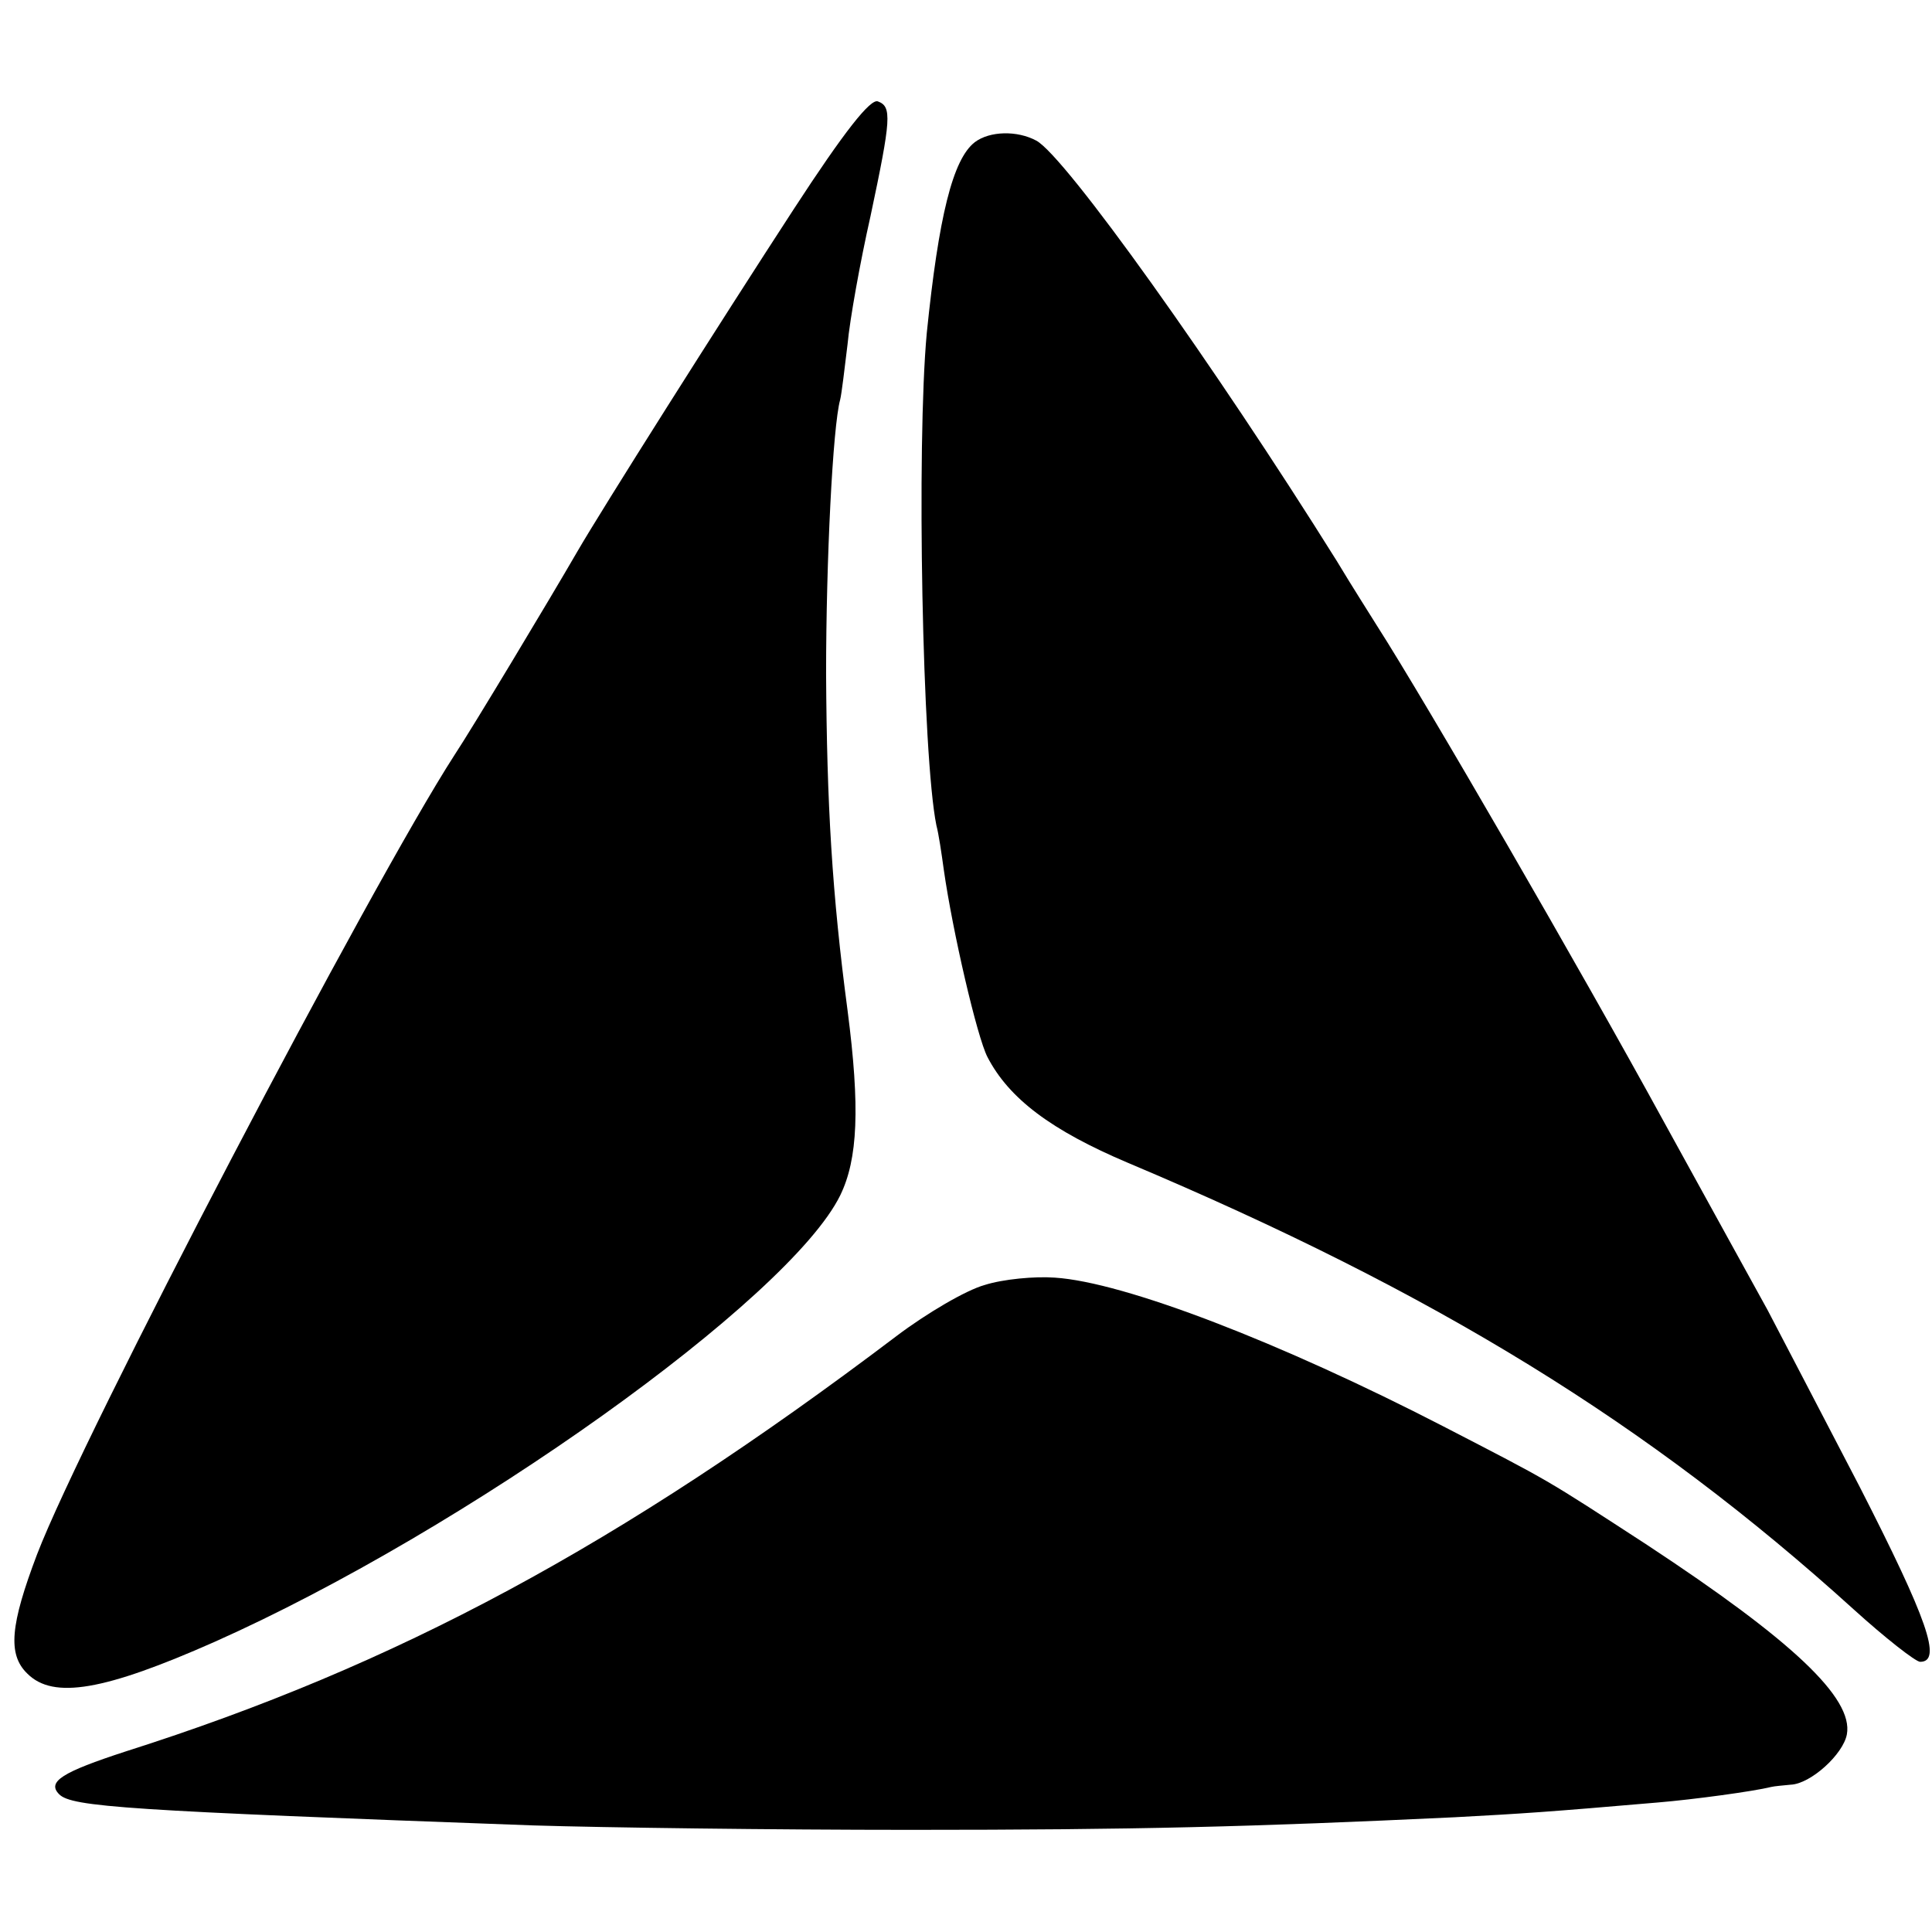
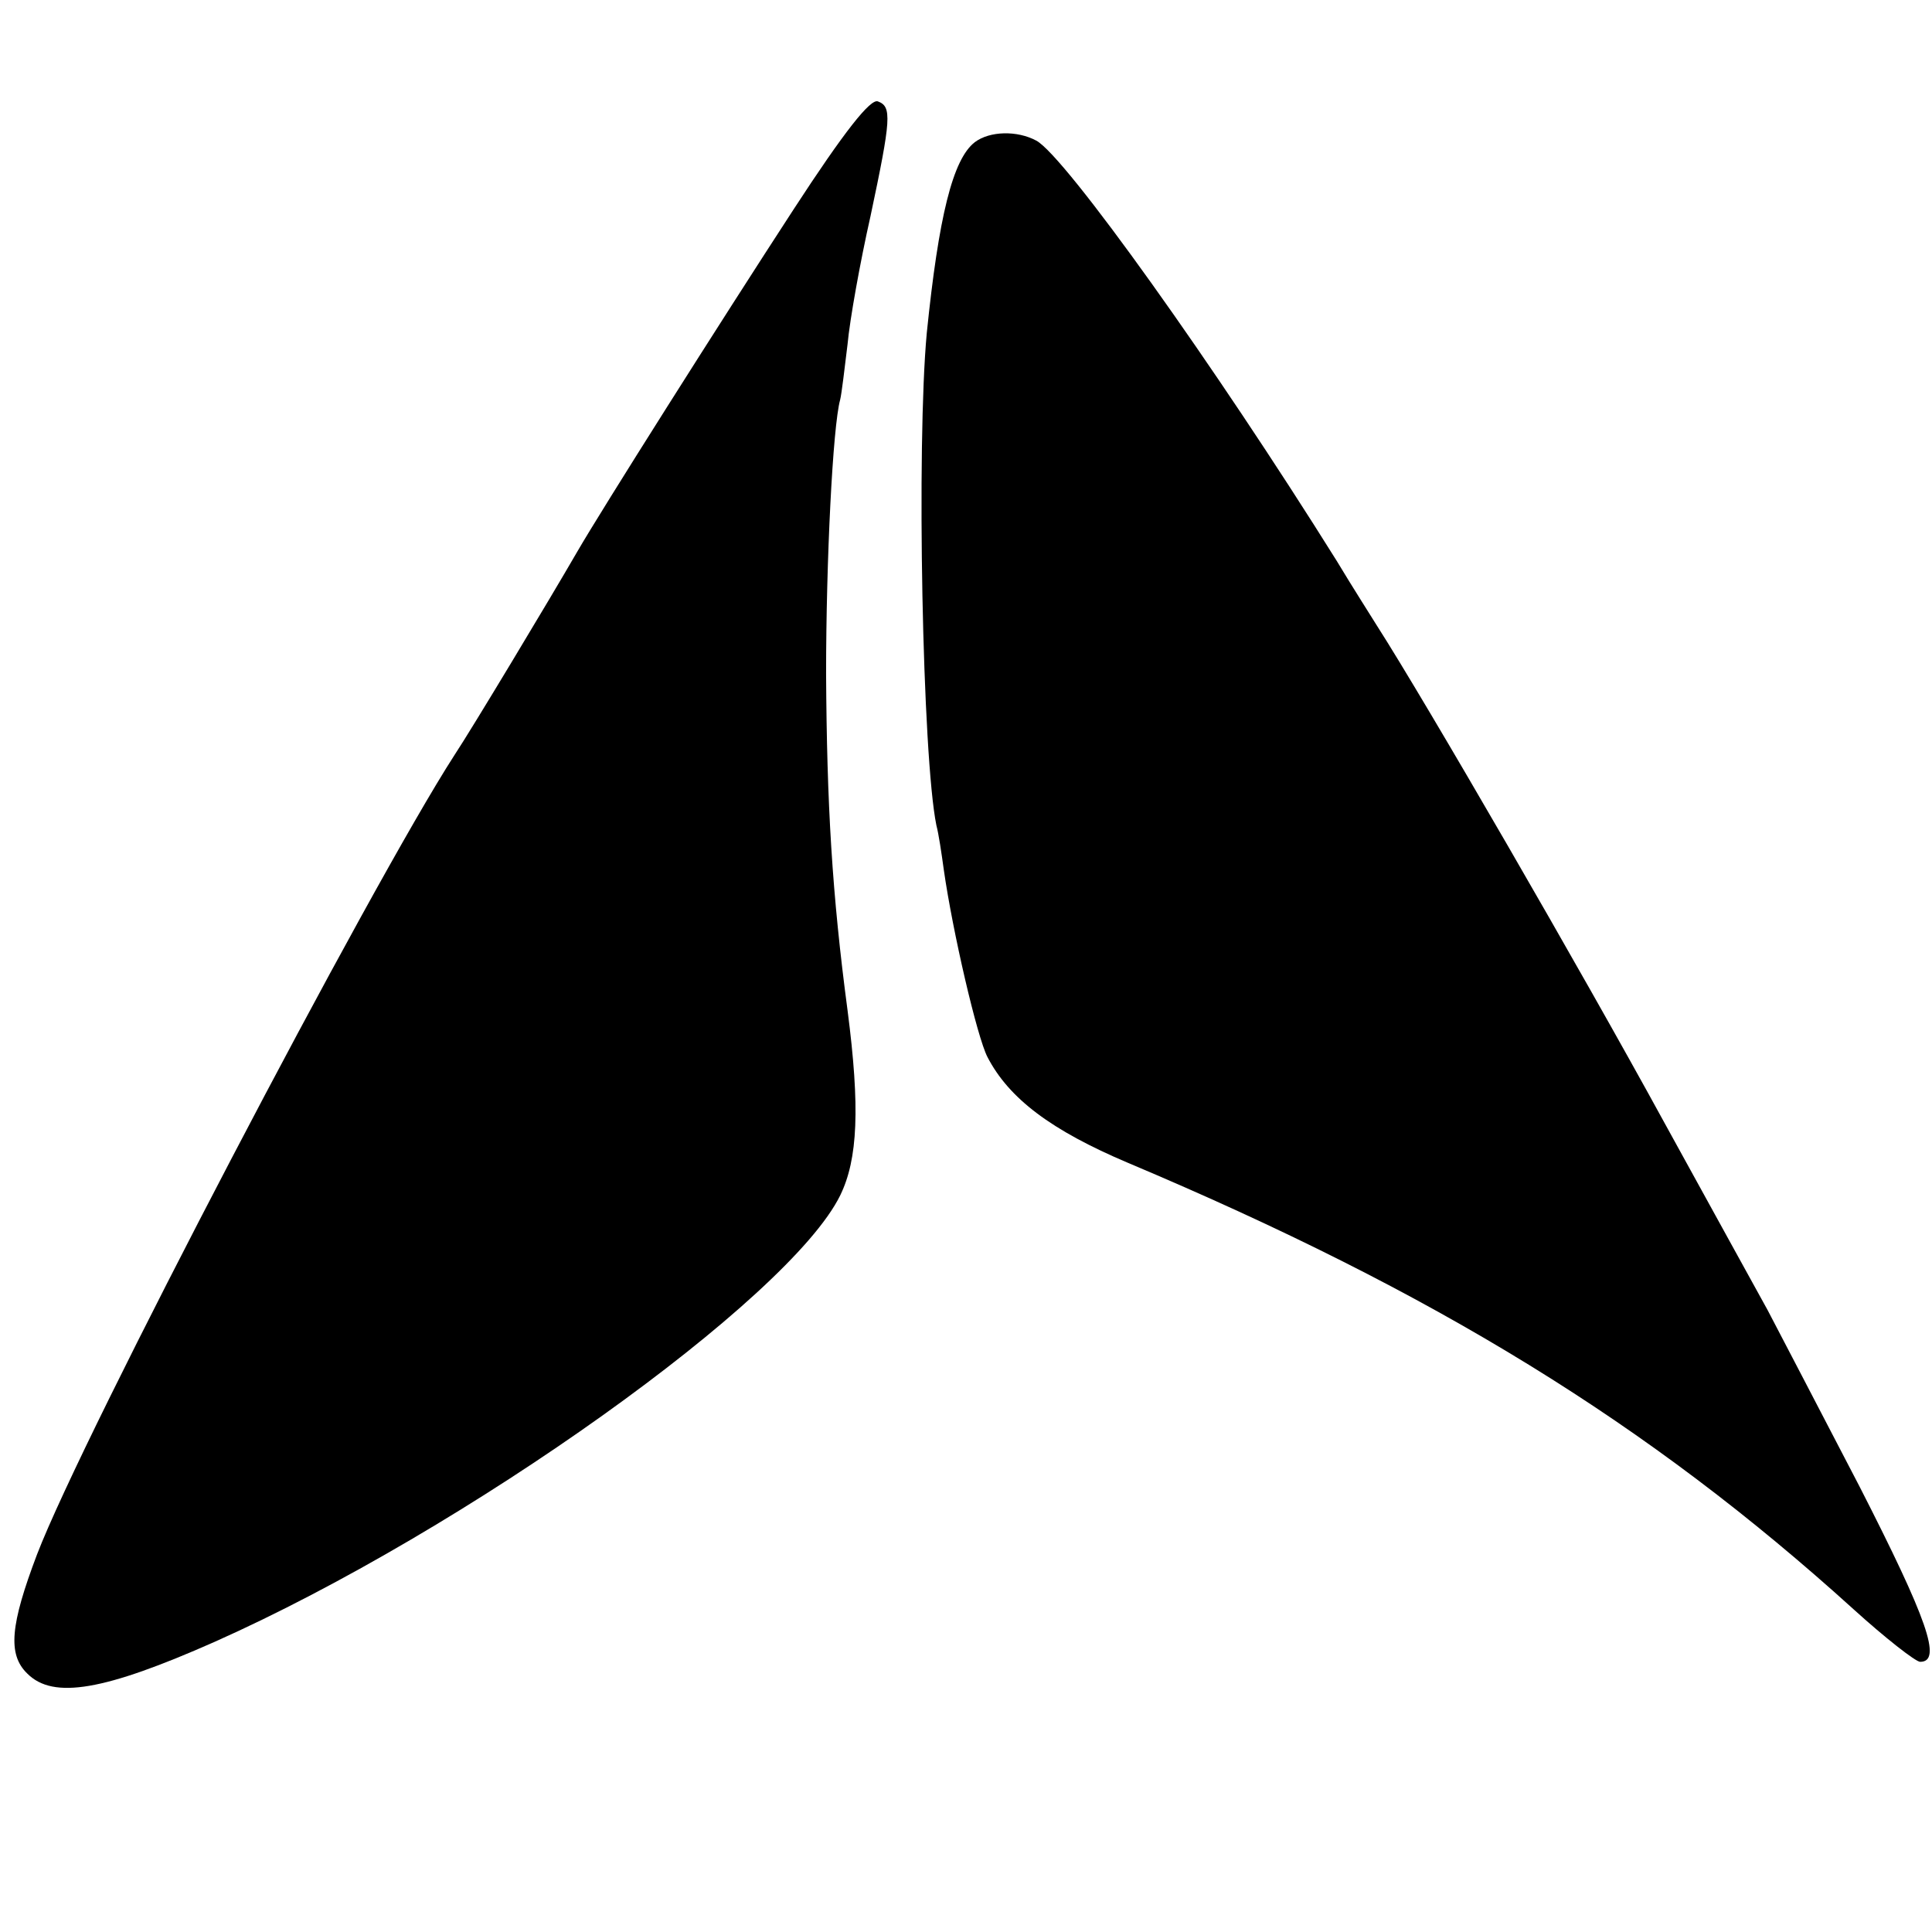
<svg xmlns="http://www.w3.org/2000/svg" version="1.0" width="261pt" height="261pt" viewBox="0 0 261 261" preserveAspectRatio="xMidYMid meet">
  <g transform="translate(0,261) scale(0.1,-0.1)" fill="#000000" stroke="none">
    <path d="M1072 2327 c-99 -152 -259 -405 -292 -462 -37 -64 -144 -242 -166 -275 -113 -175 -502 -918 -564 -1080 -36 -95 -40 -135 -13 -161 35 -35 104 -23 253 43 339 151 776 463 845 603 24 49 27 119 10 250 -21 158 -28 278 -29 455 0 152 9 334 19 370 2 8 6 42 10 75 3 33 17 111 31 173 28 132 29 148 10 155 -10 4 -45 -40 -114 -146z" />
    <path d="M1317 2418 c-30 -23 -49 -101 -65 -258 -14 -151 -6 -572 13 -665 3 -11 7 -38 10 -60 12 -84 45 -226 59 -253 29 -56 86 -99 190 -143 415 -175 703 -352 980 -603 43 -39 84 -71 90 -71 30 0 10 57 -82 237 -55 106 -111 213 -124 238 -14 25 -77 140 -141 256 -111 203 -321 566 -387 669 -8 13 -33 52 -54 87 -165 264 -367 547 -406 568 -26 14 -63 13 -83 -2z" />
-     <path d="M1330 874 c-25 -7 -78 -38 -119 -69 -374 -283 -676 -445 -1041 -561 -86 -28 -107 -41 -90 -58 17 -17 92 -22 640 -42 96 -3 326 -6 510 -6 307 0 459 4 735 17 93 5 124 7 275 20 48 4 129 15 153 21 4 1 16 2 26 3 27 1 71 41 76 68 9 49 -74 127 -270 256 -140 91 -128 84 -275 160 -219 113 -431 195 -525 201 -27 2 -70 -2 -95 -10z" />
  </g>
</svg>